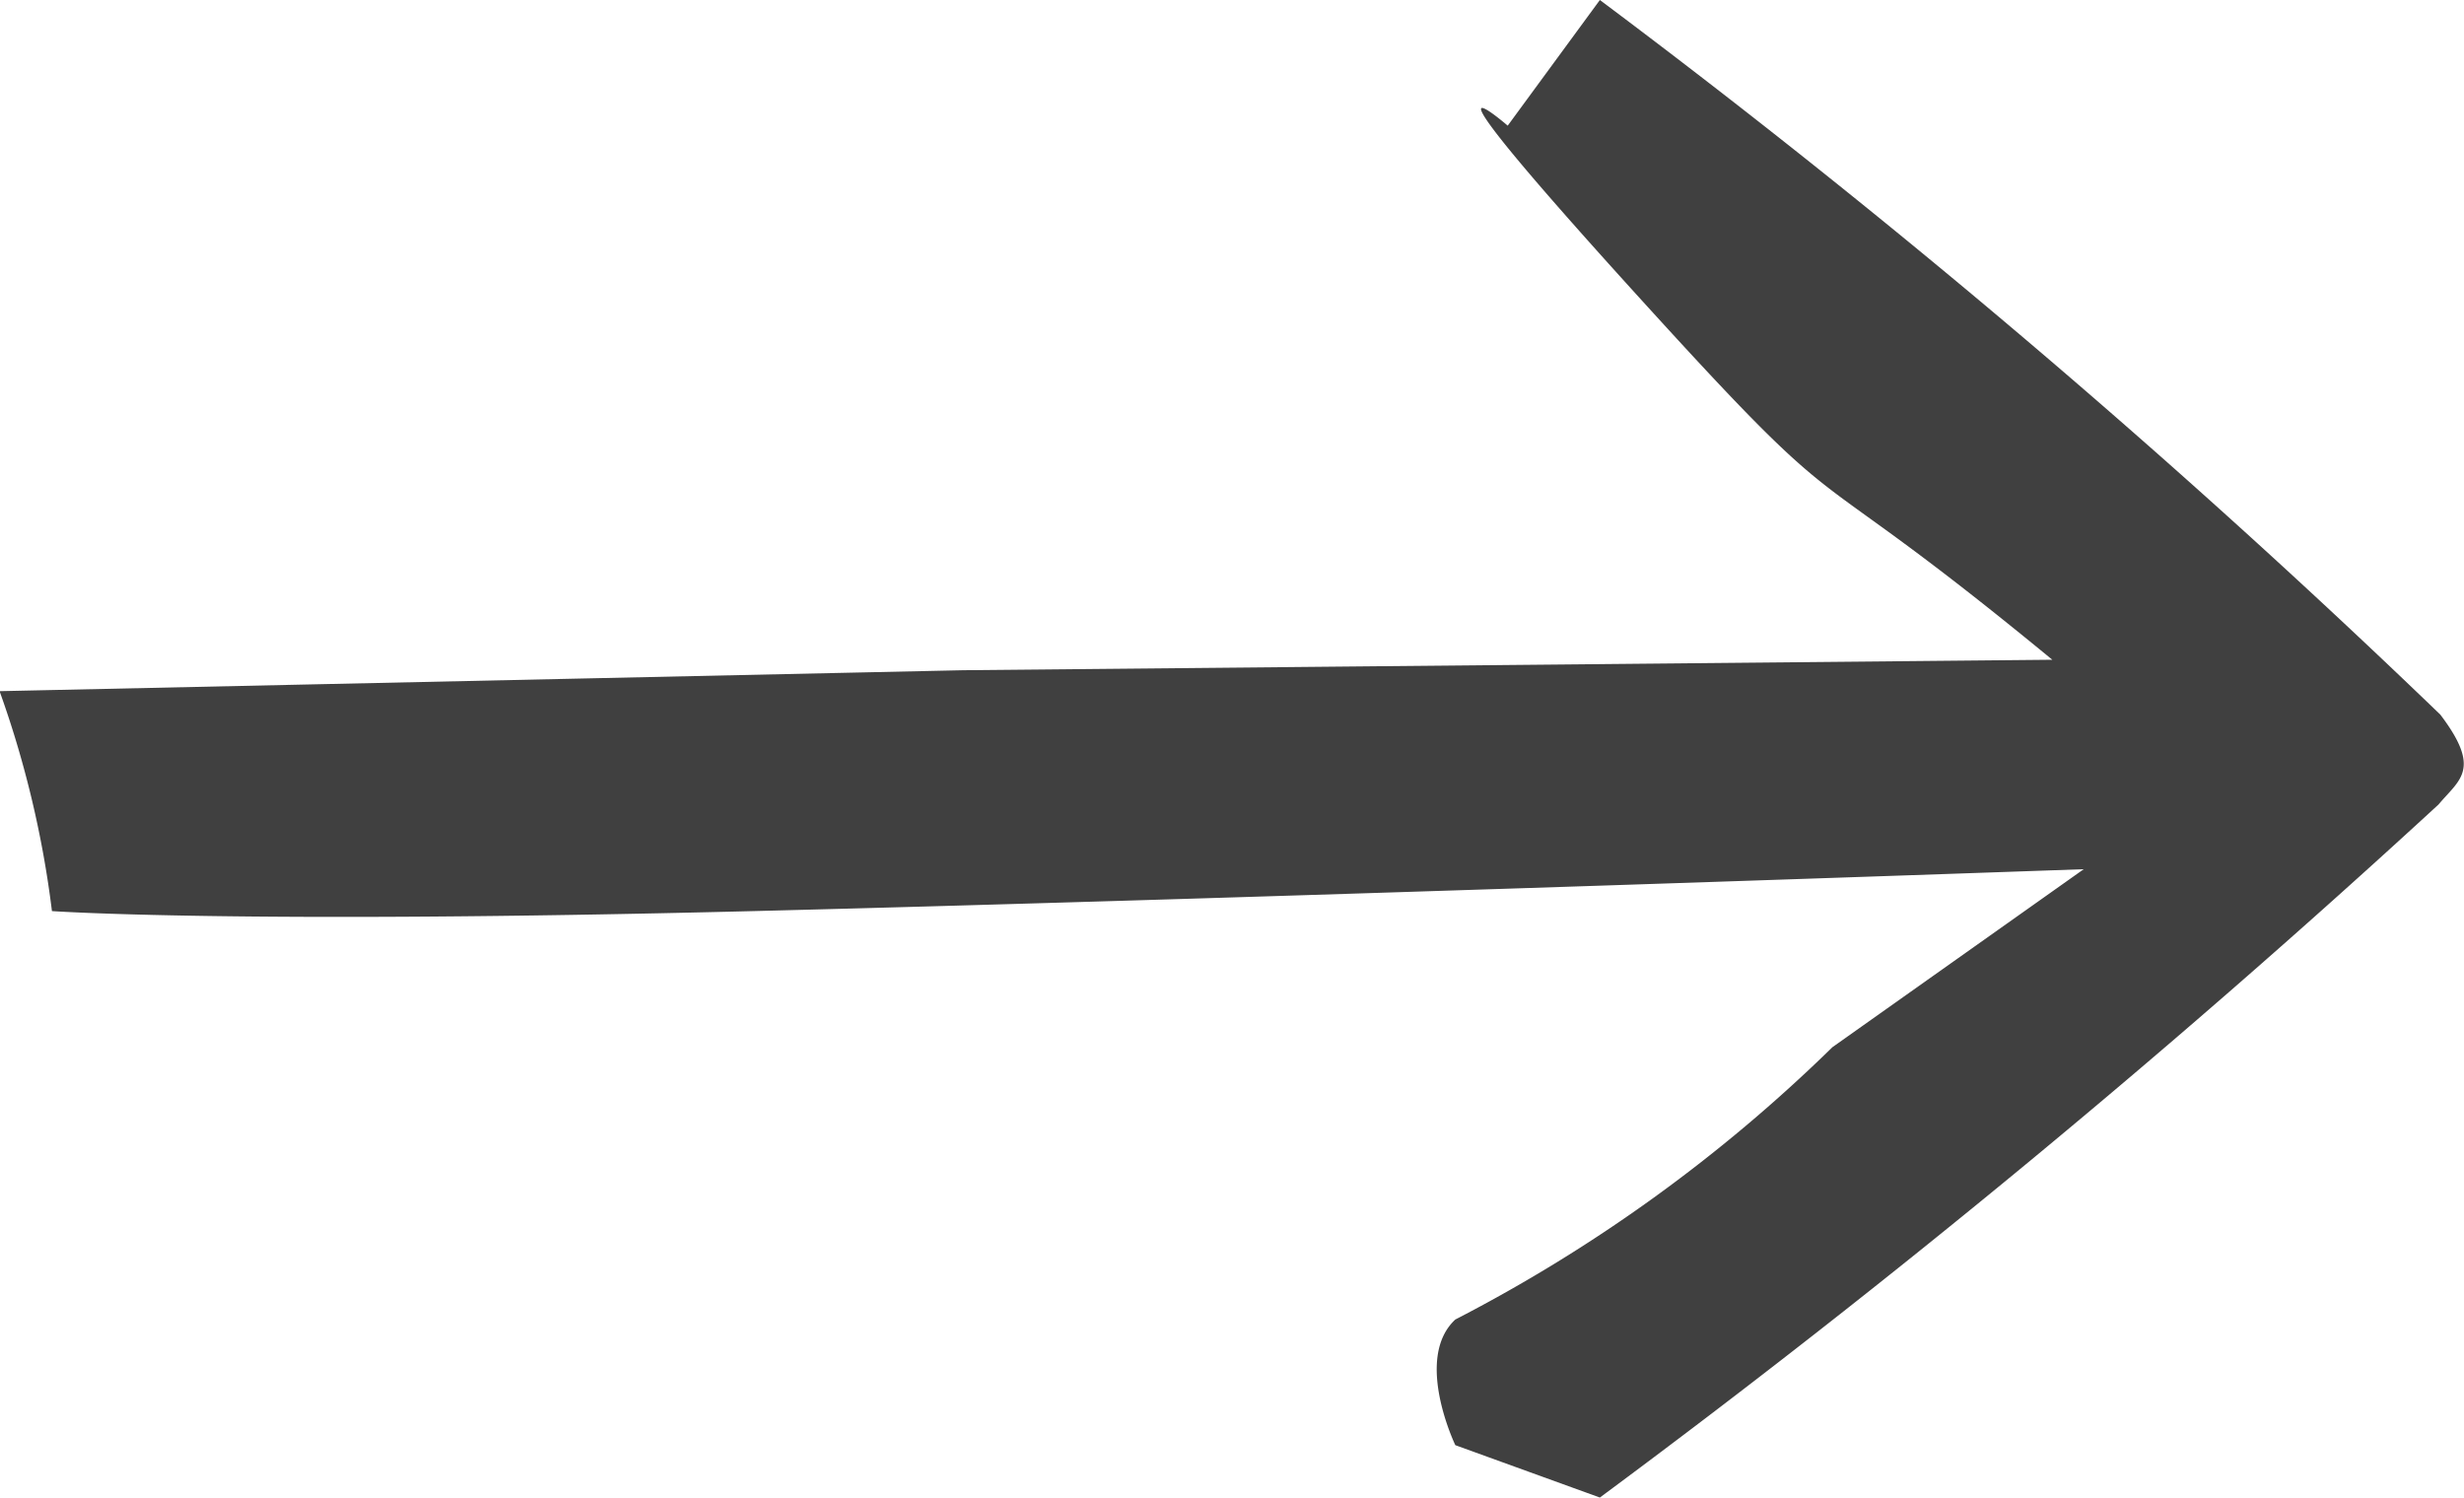
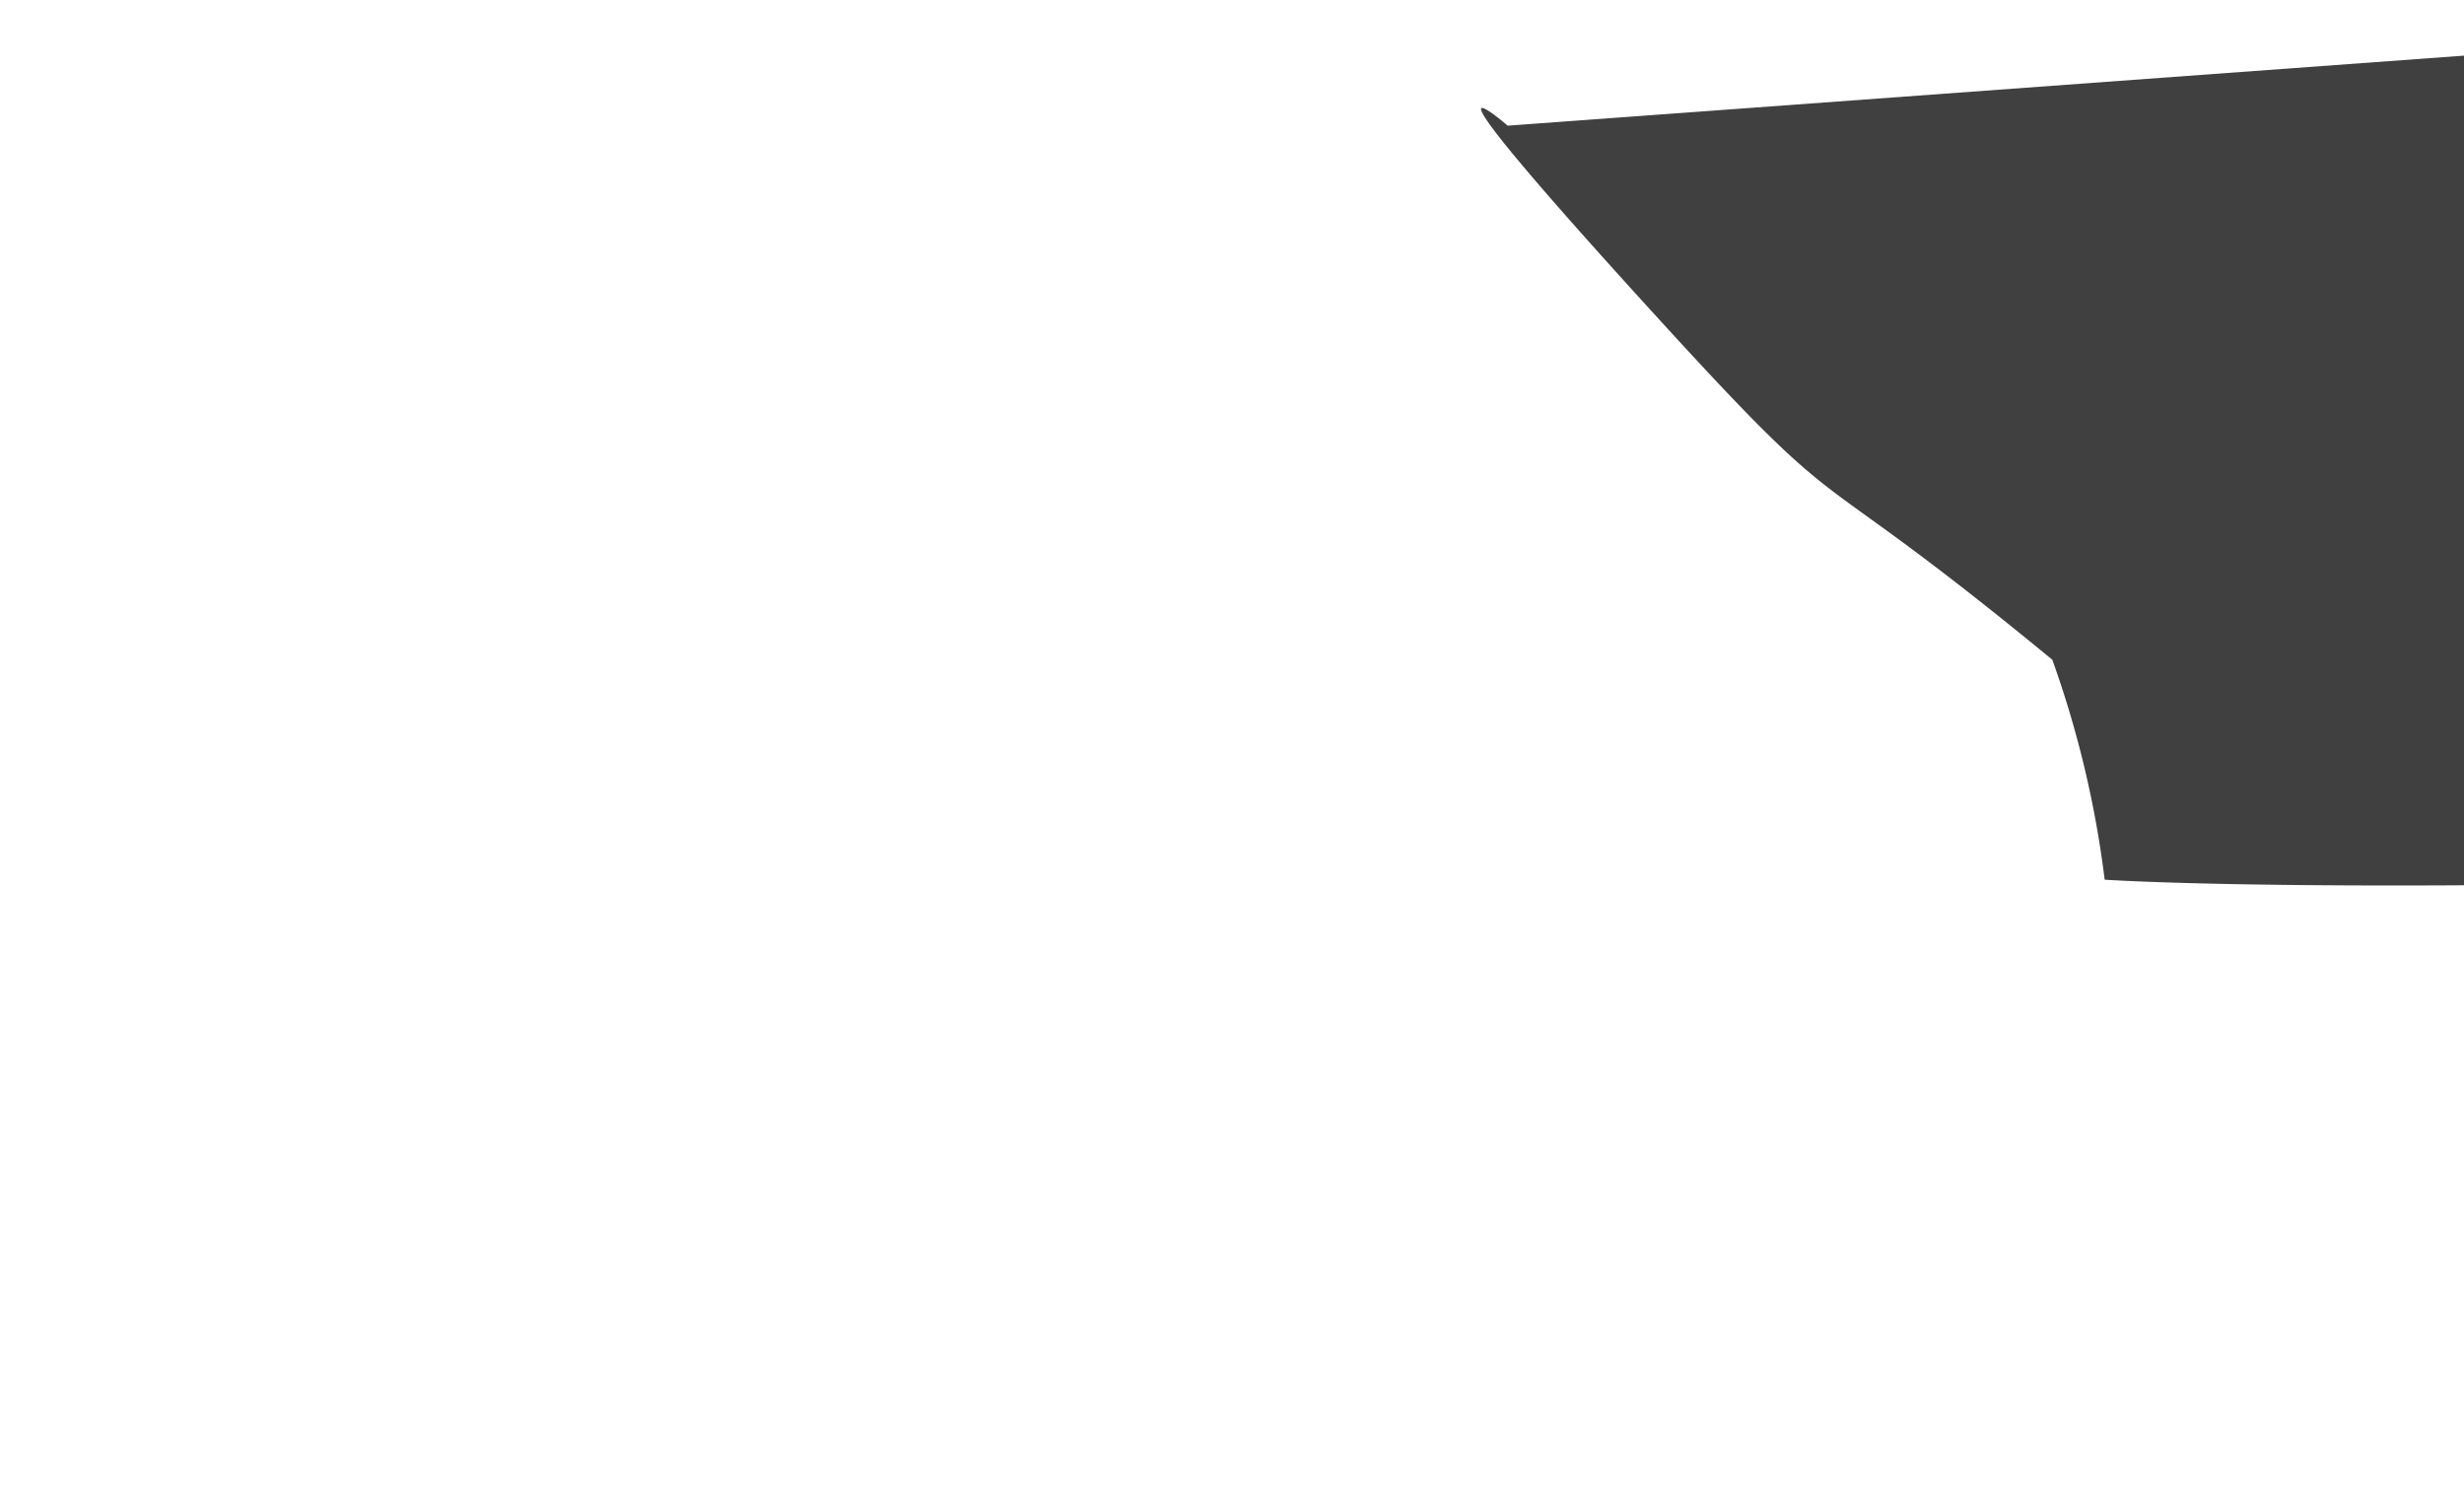
<svg xmlns="http://www.w3.org/2000/svg" viewBox="2647.6 1002.7 23.527 14.3">
  <defs>
    <style>
      .cls-1 {
        fill: #404040;
      }
    </style>
  </defs>
-   <path id="Path_32" data-name="Path 32" class="cls-1" d="M3577.3,1860.1s-1.139-.985,1.4,1.8c1.971,2.162,1.313,1.253,3.8,3.3l-10.4.1-9.2.2a9.742,9.742,0,0,1,.5,2.1s1.75.125,6.7,0,12.7-.4,12.7-.4l-2.4,1.7a14.921,14.921,0,0,1-3.6,2.6c-.4.371,0,1.2,0,1.2l1.38.5a97.623,97.623,0,0,0,8.008-6.618c.2-.239.415-.333.017-.858a84.783,84.783,0,0,0-8.025-6.824Z" transform="translate(-915.304 -856.2)" />
+   <path id="Path_32" data-name="Path 32" class="cls-1" d="M3577.3,1860.1s-1.139-.985,1.4,1.8c1.971,2.162,1.313,1.253,3.8,3.3a9.742,9.742,0,0,1,.5,2.1s1.75.125,6.7,0,12.7-.4,12.7-.4l-2.4,1.7a14.921,14.921,0,0,1-3.6,2.6c-.4.371,0,1.2,0,1.2l1.38.5a97.623,97.623,0,0,0,8.008-6.618c.2-.239.415-.333.017-.858a84.783,84.783,0,0,0-8.025-6.824Z" transform="translate(-915.304 -856.2)" />
</svg>